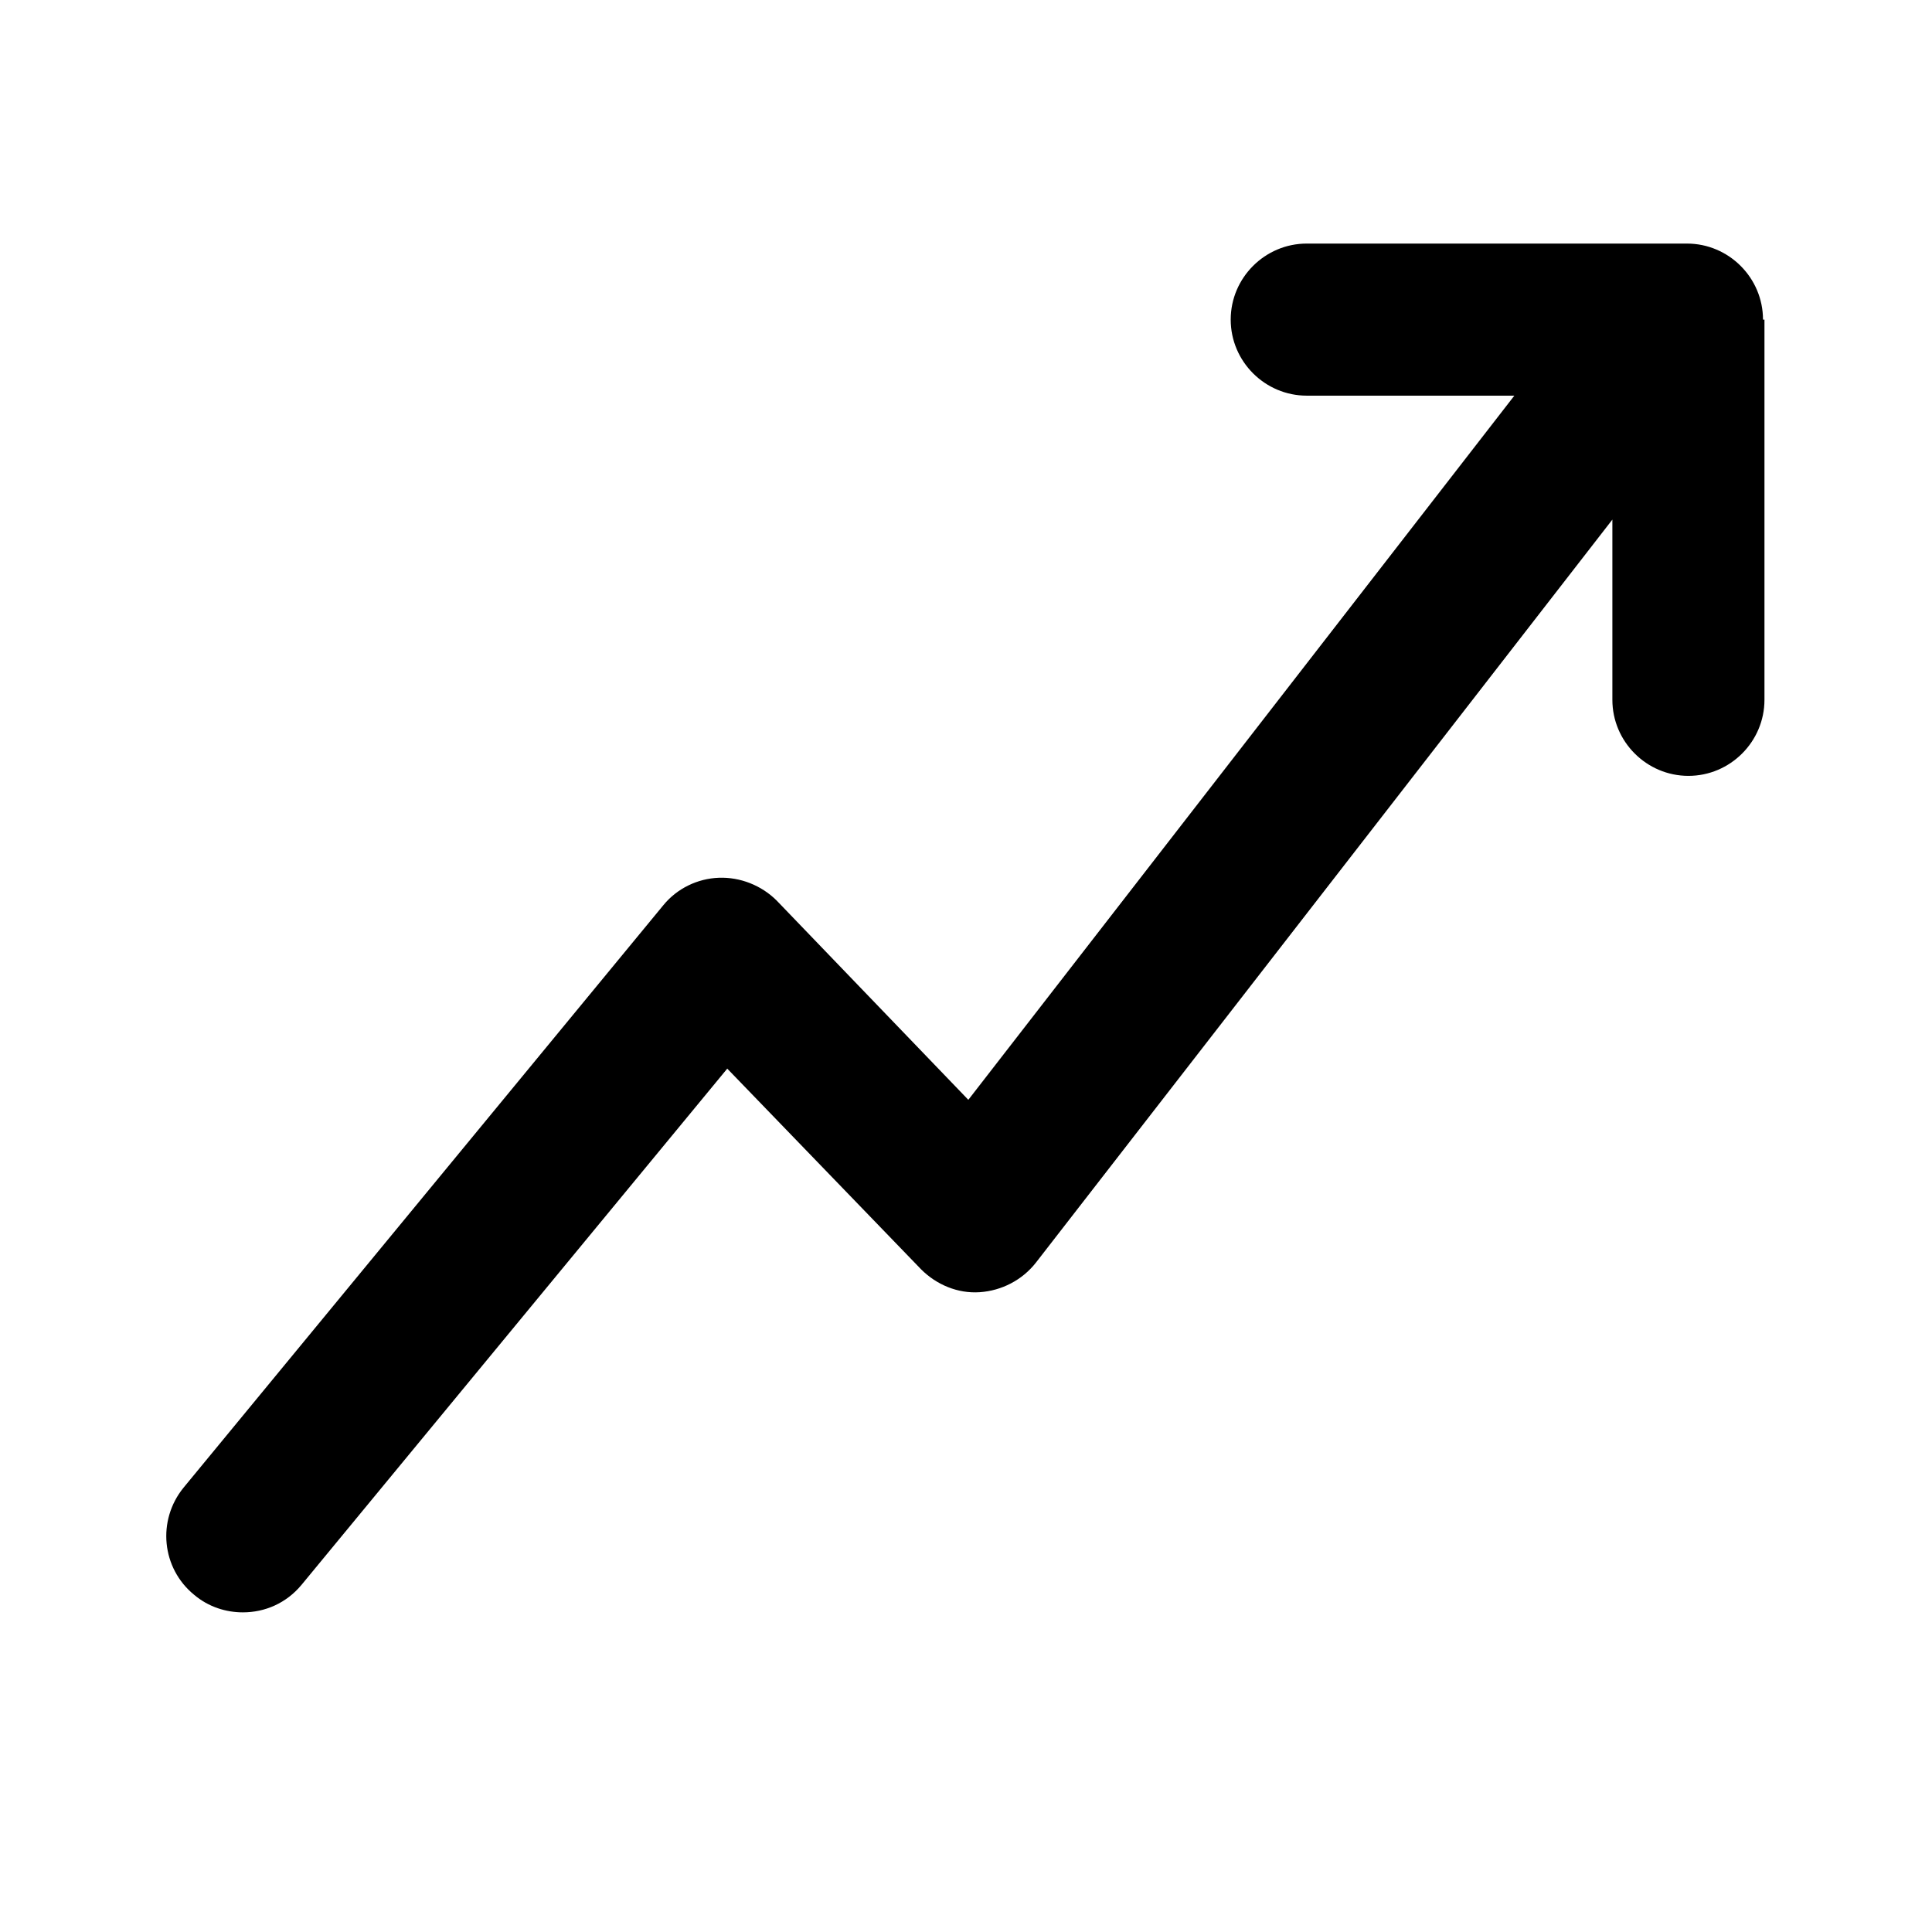
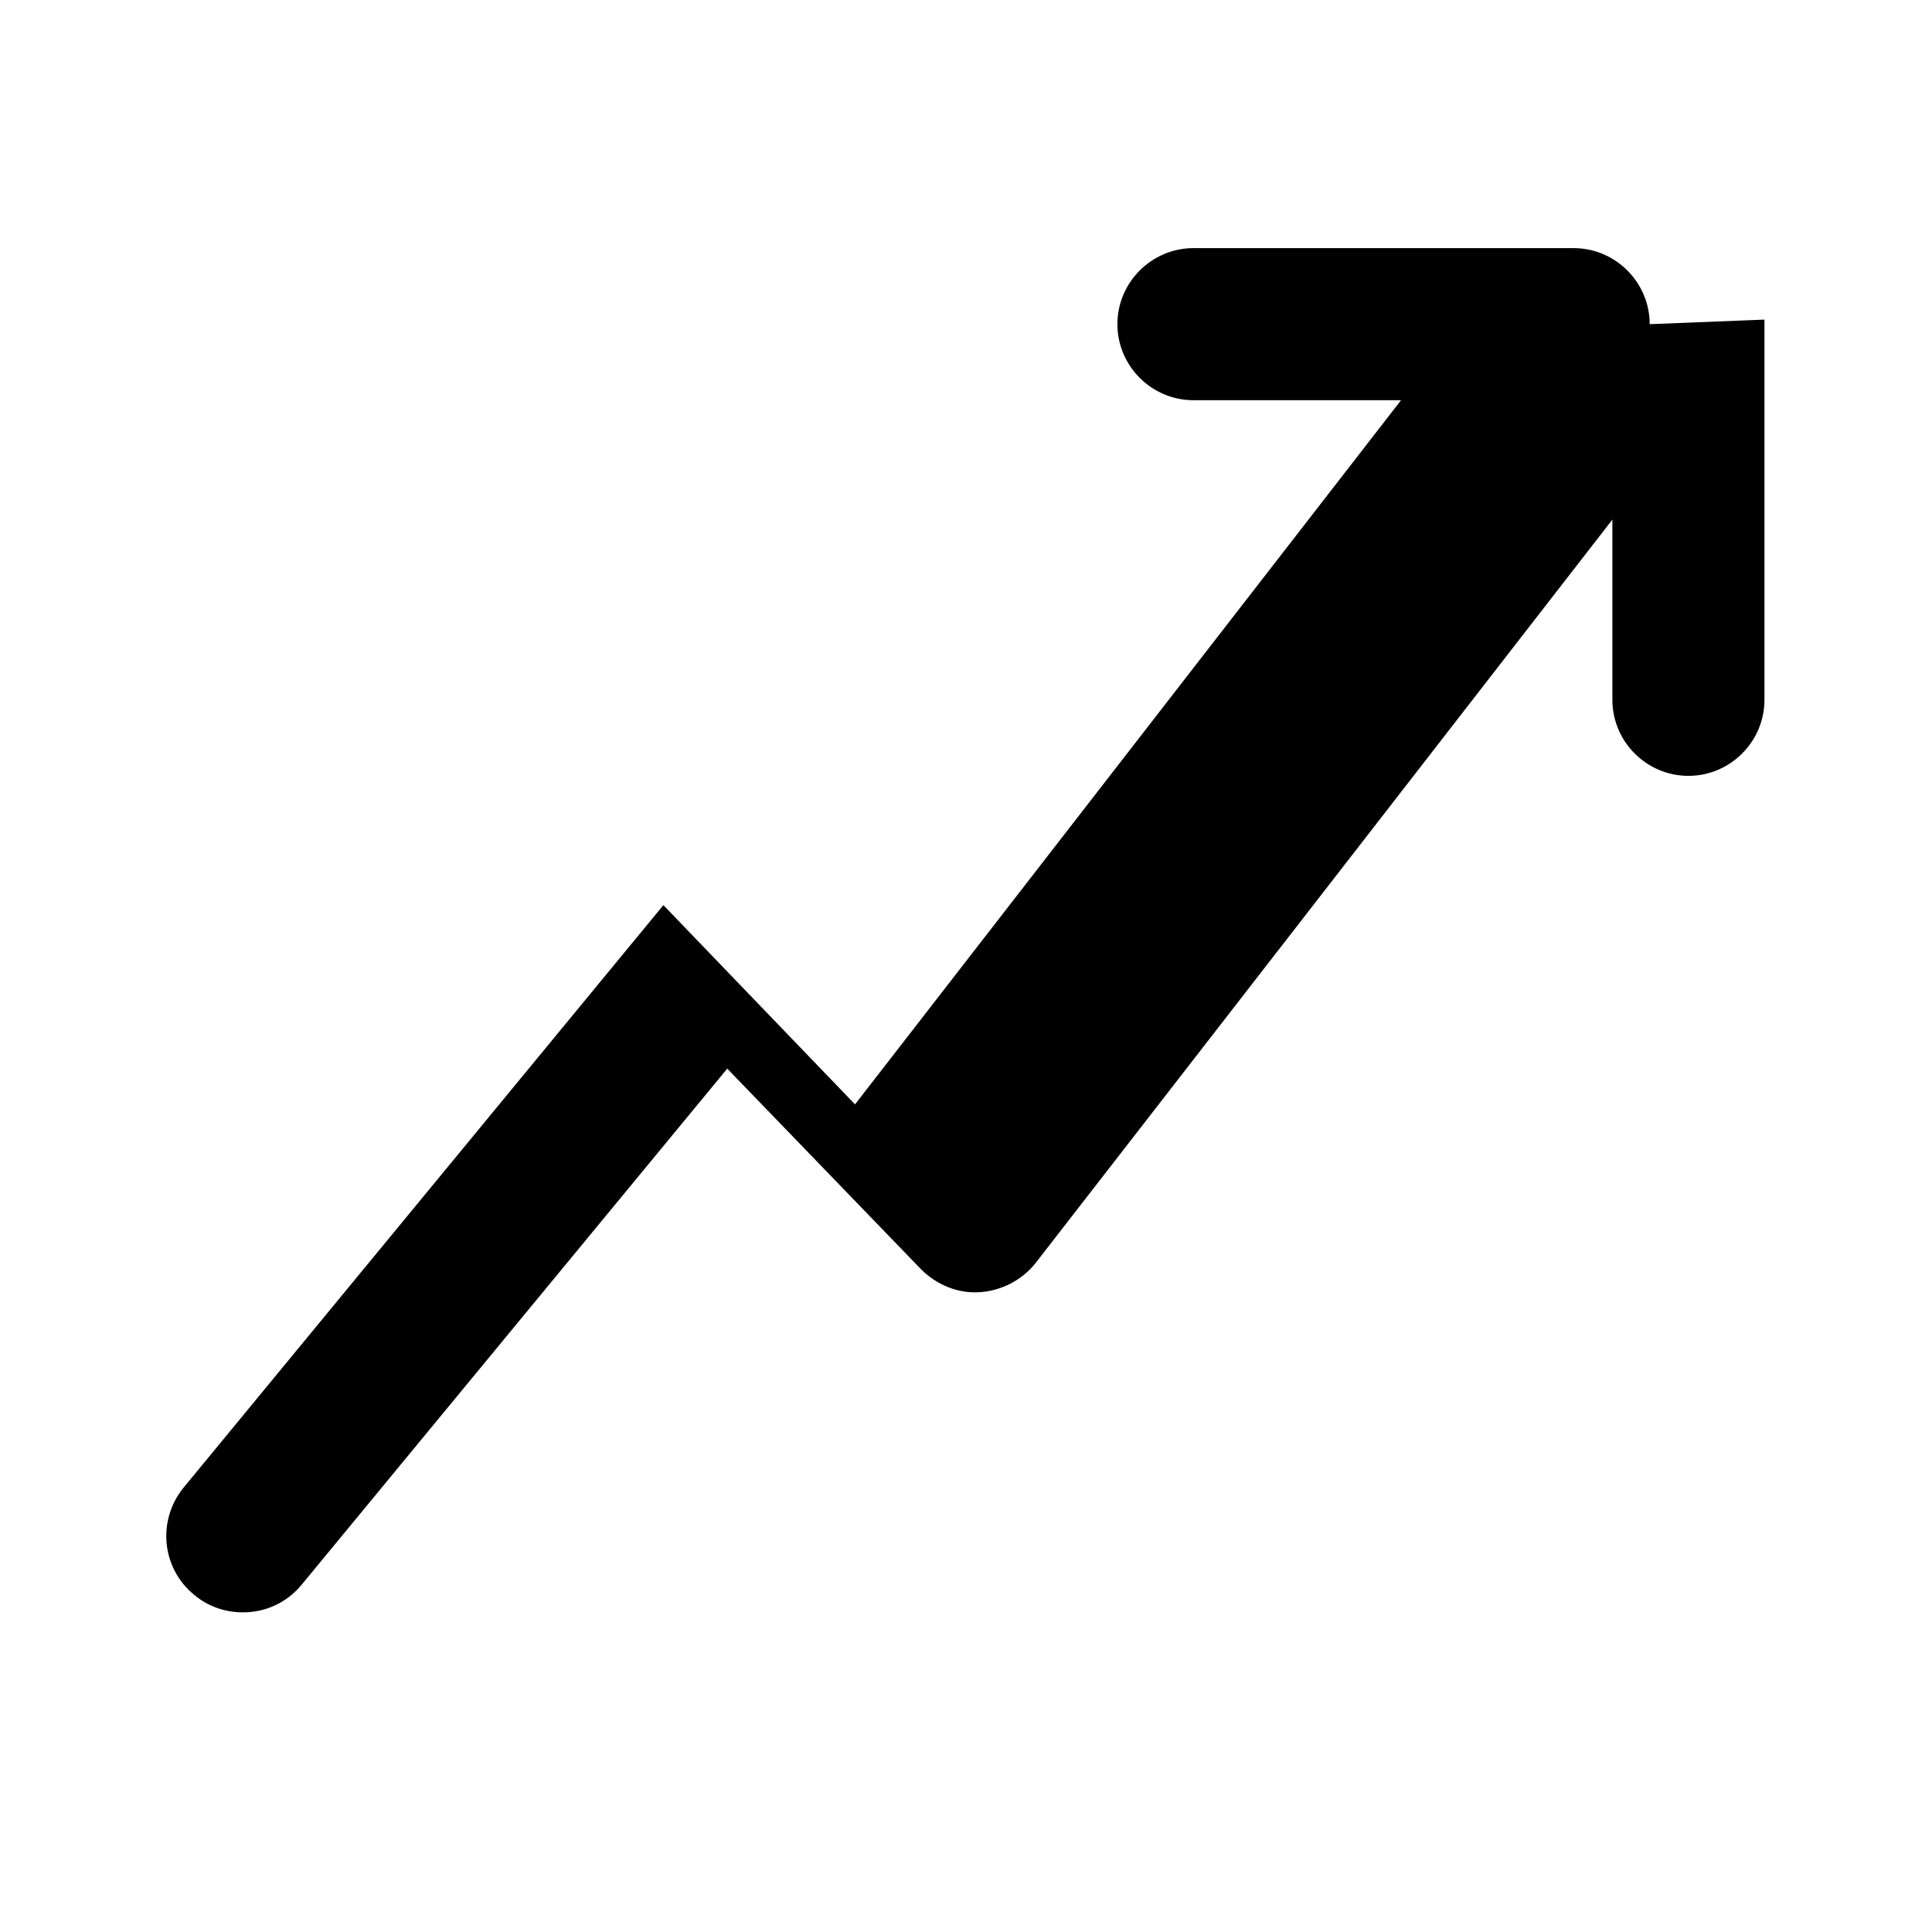
<svg xmlns="http://www.w3.org/2000/svg" fill="#000000" width="800px" height="800px" version="1.1" viewBox="144 144 512 512">
-   <path d="m611.6 228.7v100.76c0 11.082-9.07 20.152-20.152 20.152-11.082 0-20.152-9.07-20.152-20.152v-47.762l-152.75 196.89c-3.629 4.637-9.07 7.457-14.914 7.859s-11.488-2.016-15.516-6.047l-51.387-53.203-112.85 136.84c-4.031 4.836-9.672 7.254-15.516 7.254-4.434 0-9.07-1.41-12.898-4.637-8.664-7.055-9.875-19.75-2.82-28.414l127.16-154.37c3.629-4.434 9.07-7.055 14.711-7.254 5.644-0.203 11.285 2.016 15.316 6.047l50.785 52.801 144.7-186.61h-55.016c-11.082 0-20.152-9.07-20.152-20.152s9.07-20.152 20.152-20.152h100.76c11.082 0 20.152 9.07 20.152 20.152z" />
+   <path d="m611.6 228.7v100.76c0 11.082-9.07 20.152-20.152 20.152-11.082 0-20.152-9.07-20.152-20.152v-47.762l-152.75 196.89c-3.629 4.637-9.07 7.457-14.914 7.859s-11.488-2.016-15.516-6.047l-51.387-53.203-112.85 136.84c-4.031 4.836-9.672 7.254-15.516 7.254-4.434 0-9.07-1.41-12.898-4.637-8.664-7.055-9.875-19.75-2.82-28.414l127.16-154.37l50.785 52.801 144.7-186.61h-55.016c-11.082 0-20.152-9.07-20.152-20.152s9.07-20.152 20.152-20.152h100.76c11.082 0 20.152 9.07 20.152 20.152z" />
</svg>